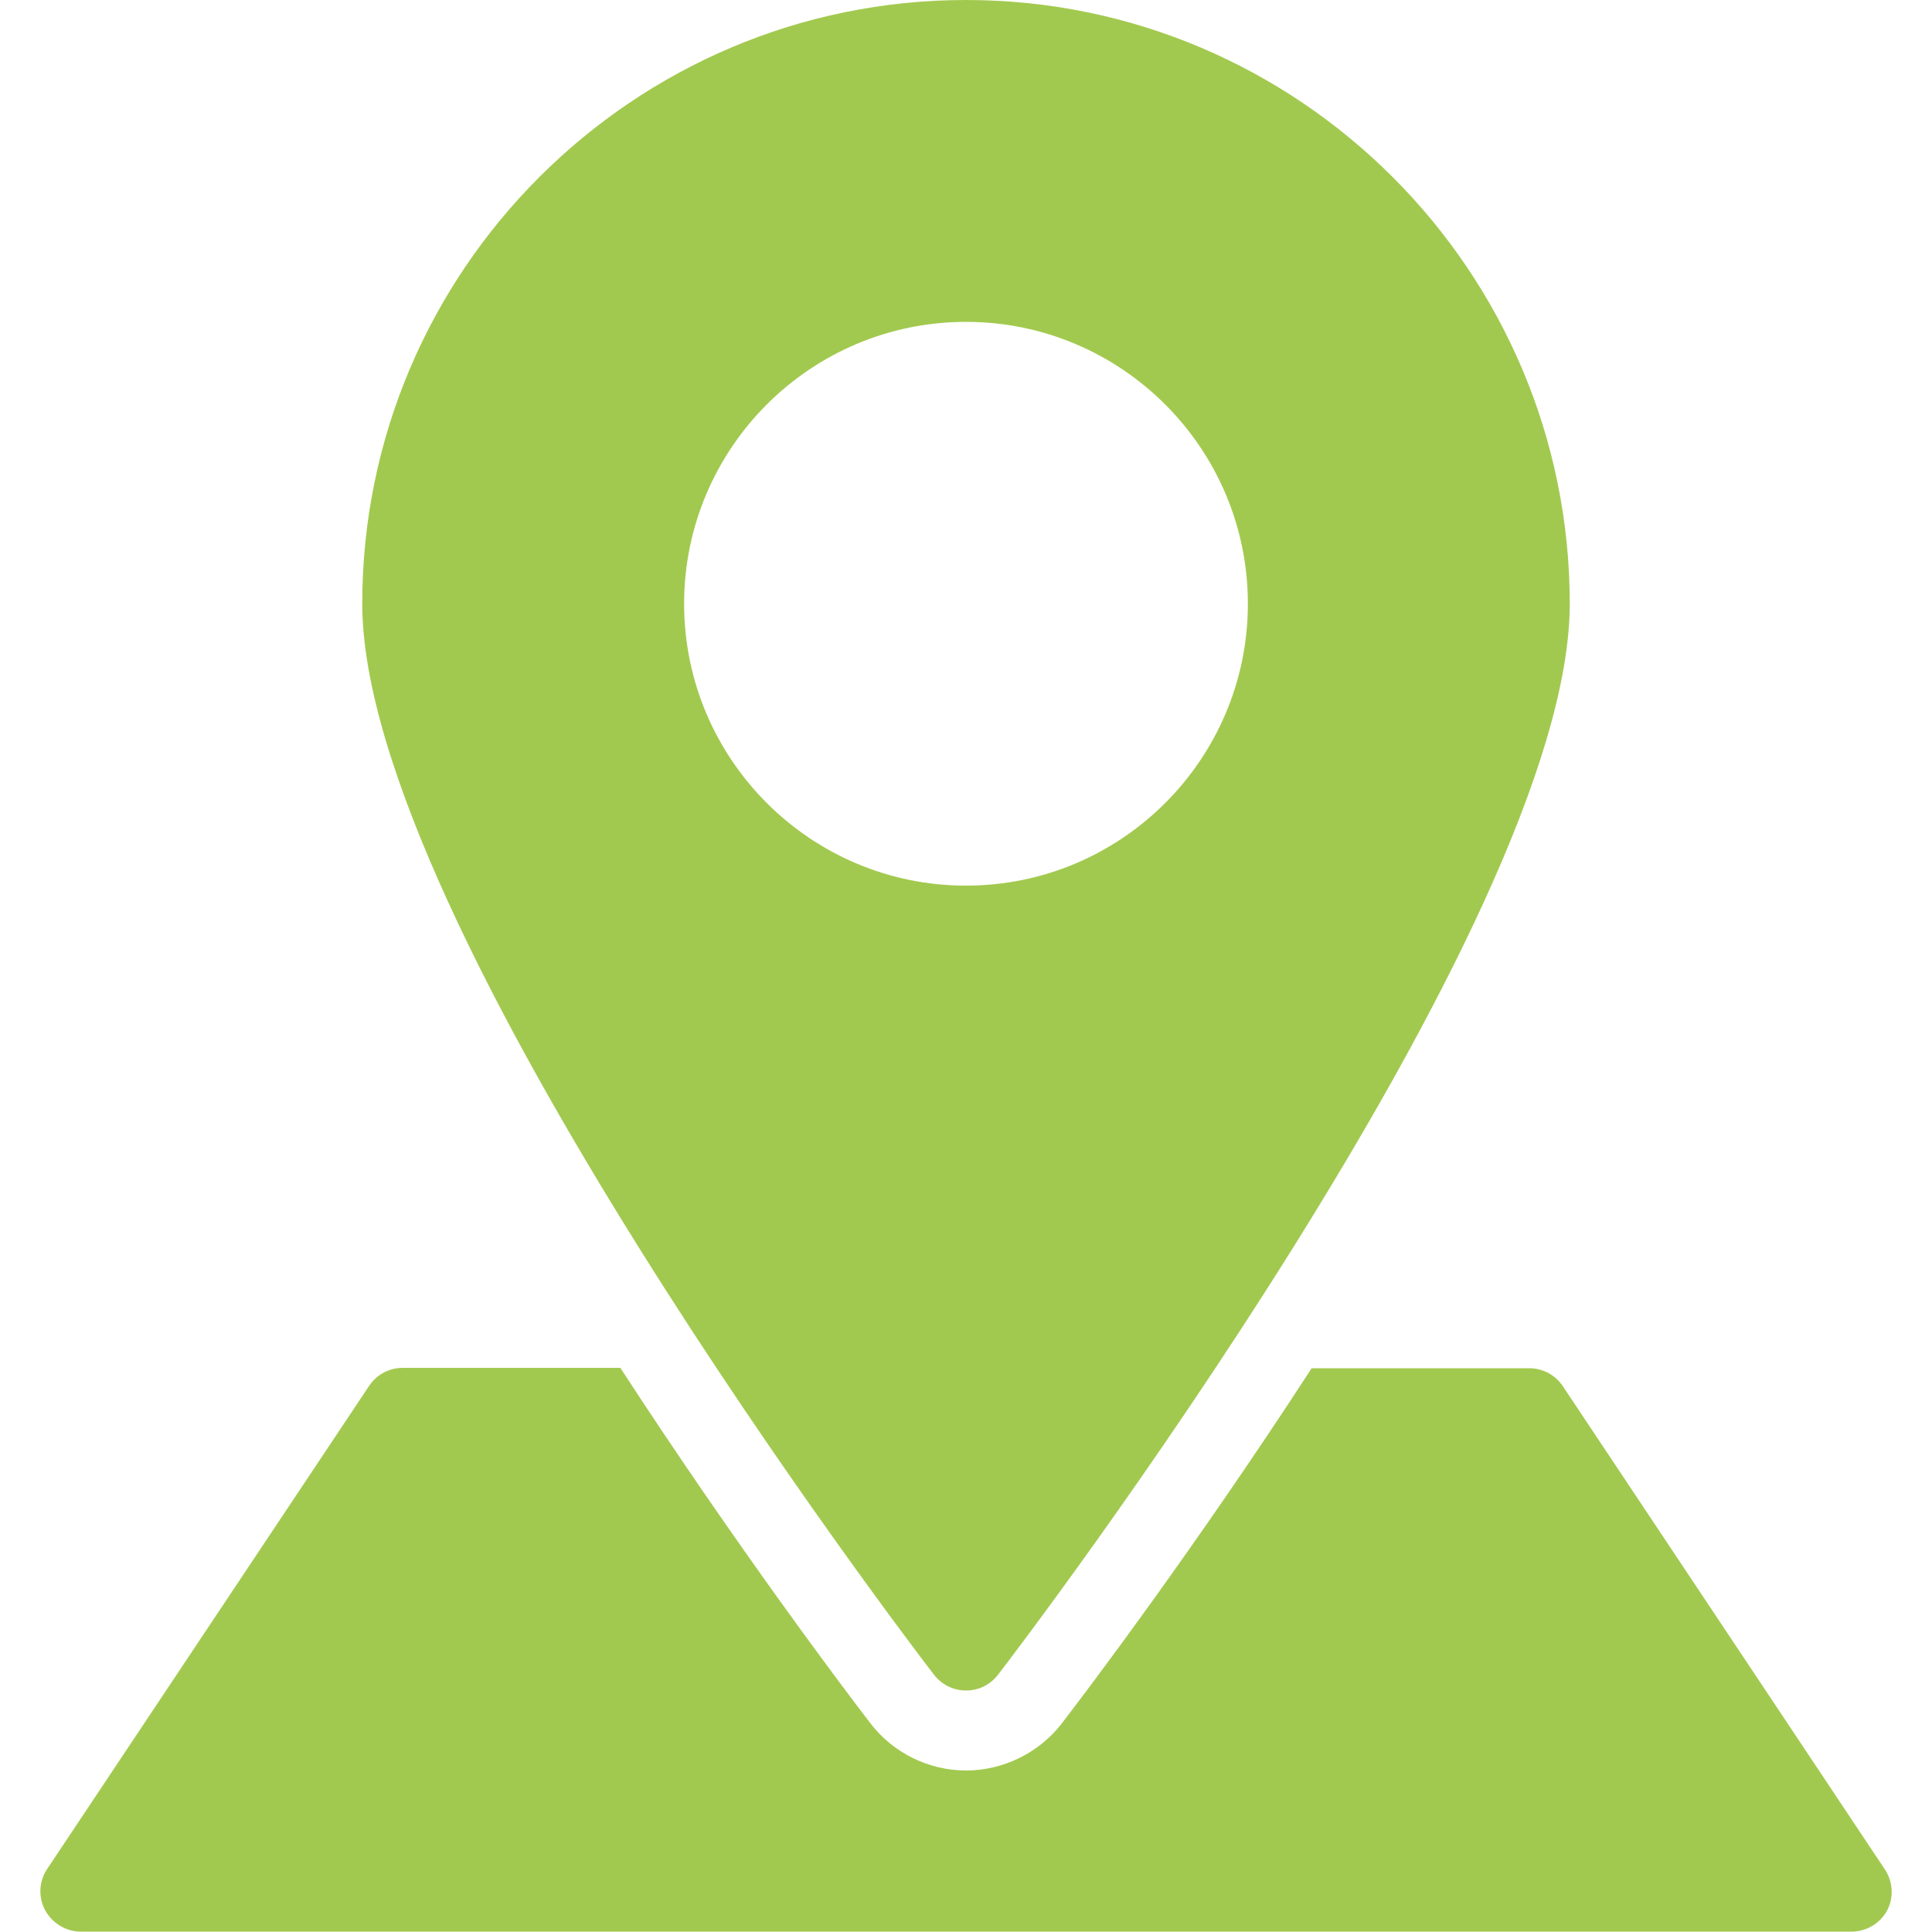
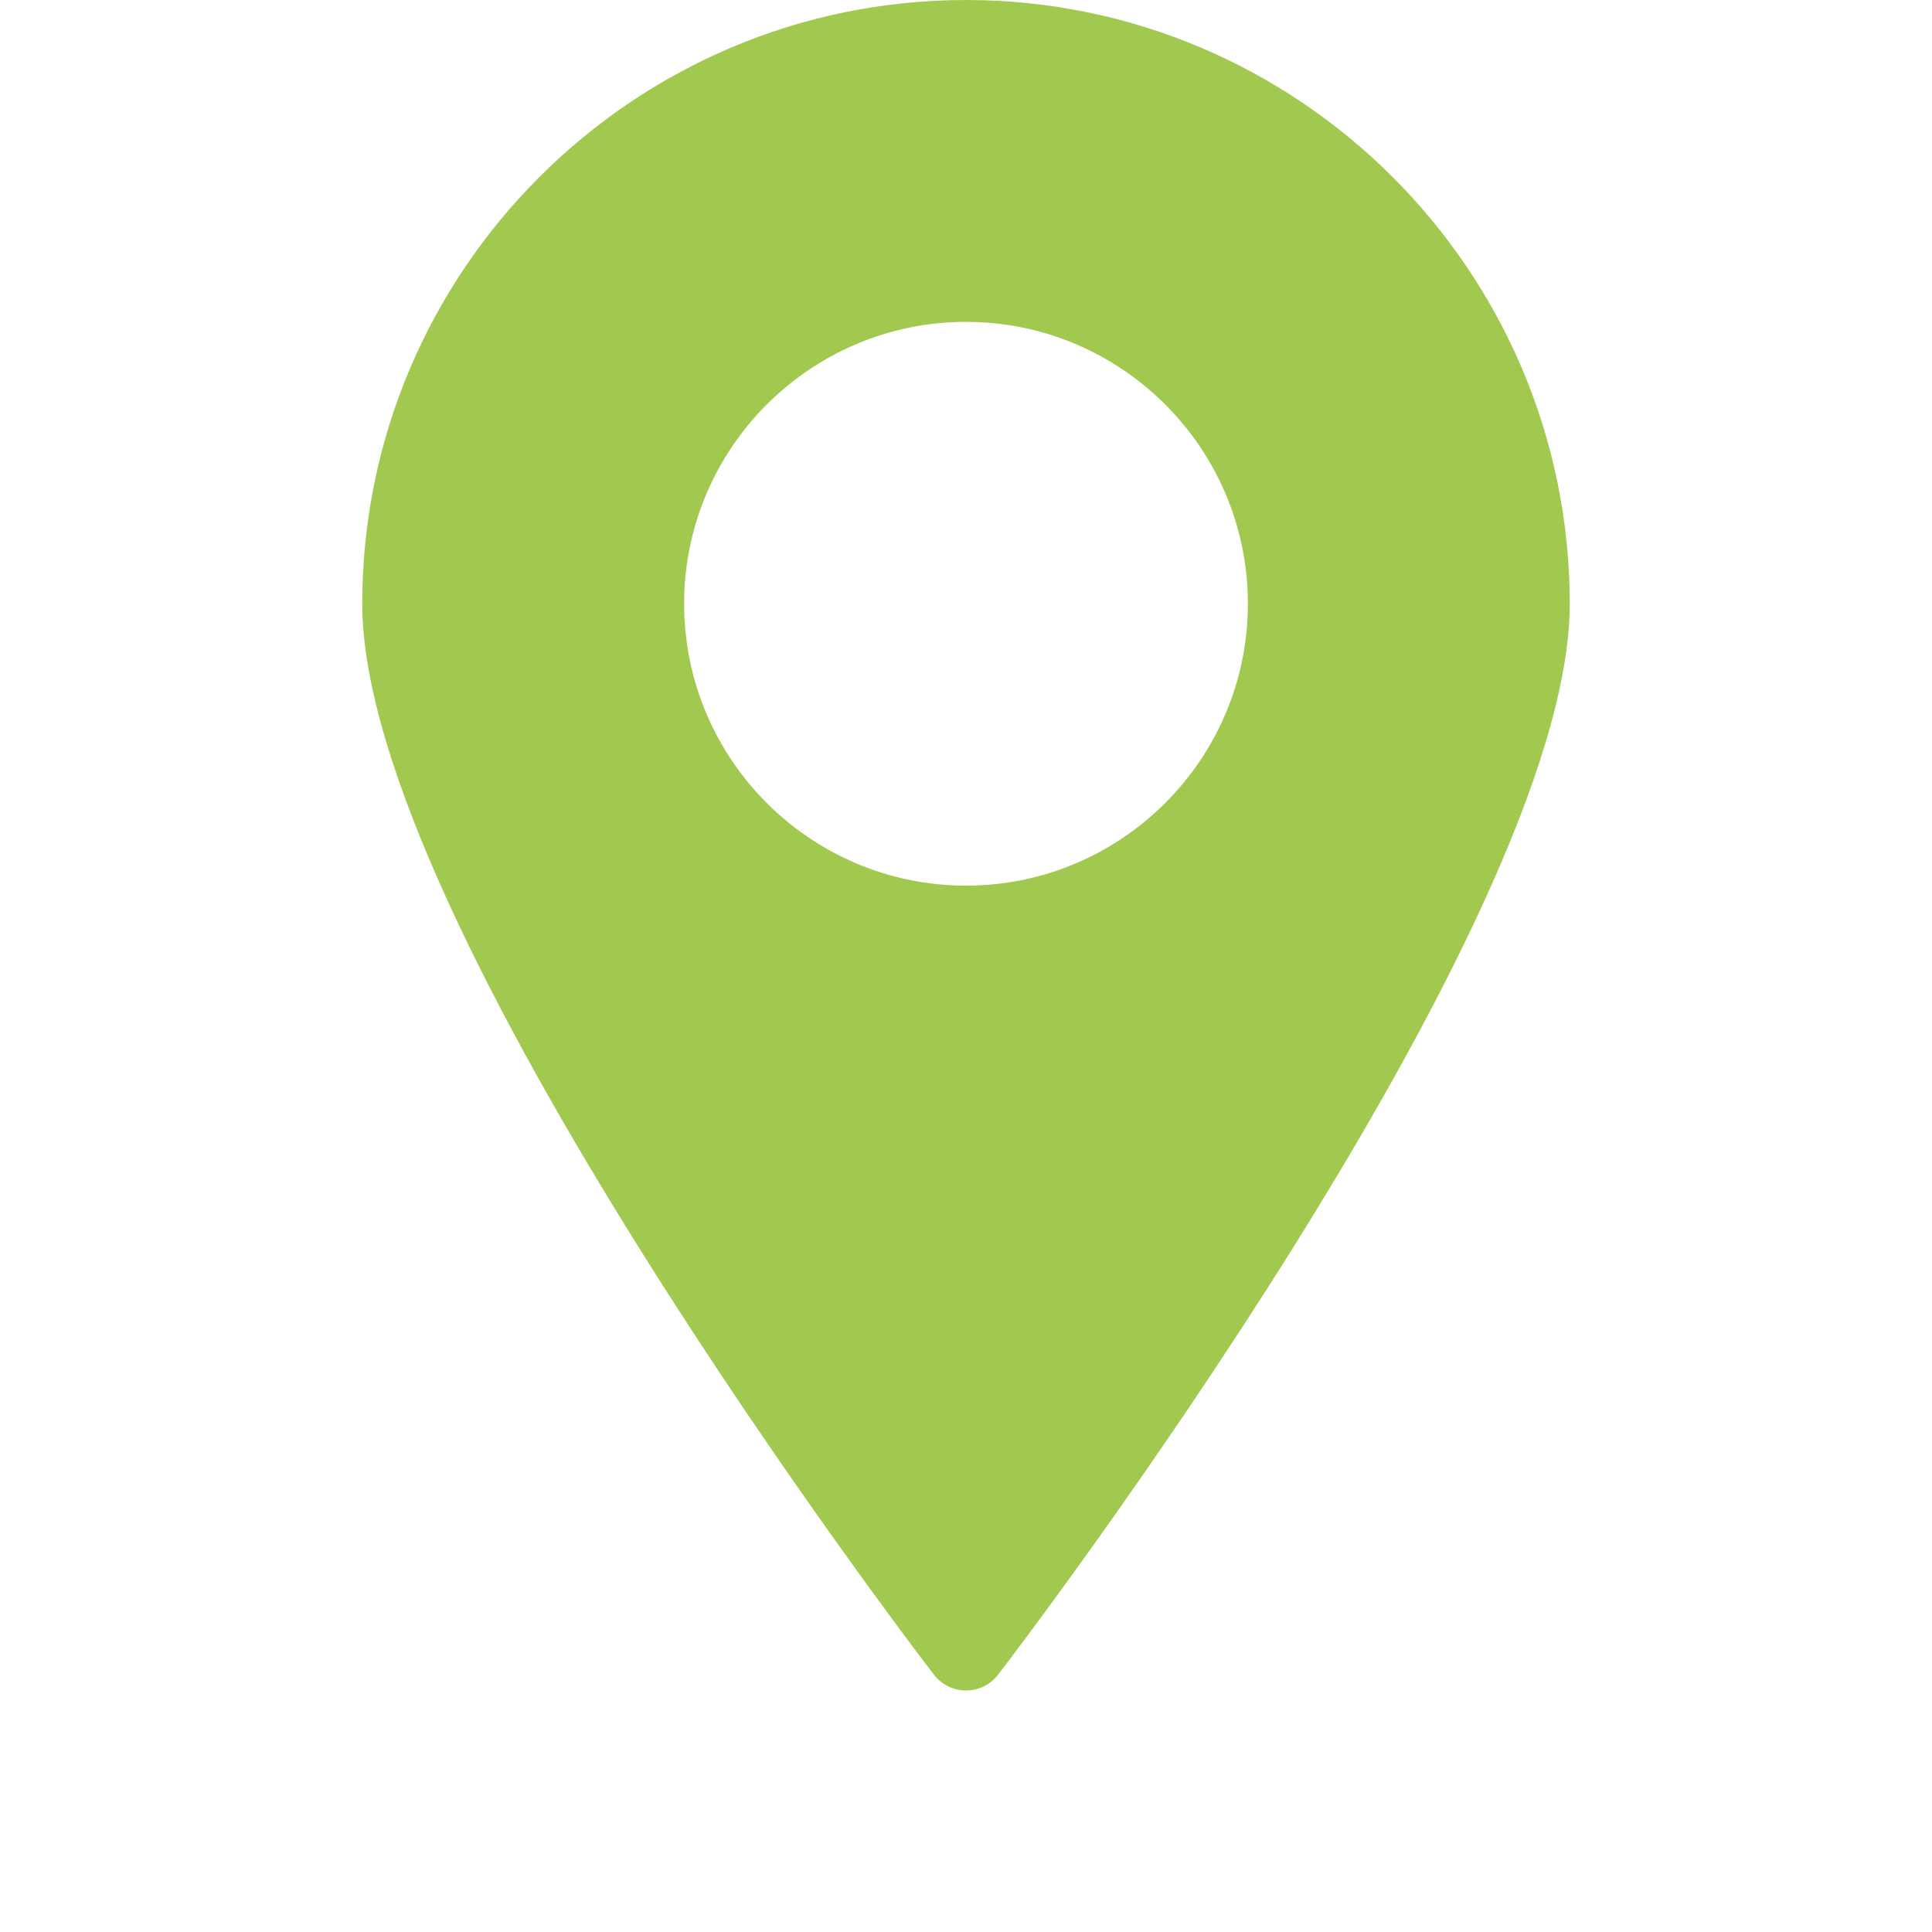
<svg xmlns="http://www.w3.org/2000/svg" version="1.1" id="Capa_1" x="0px" y="0px" viewBox="0 0 512 512" style="enable-background:new 0 0 512 512;" xml:space="preserve">
  <style type="text/css">
	.st0{fill:#a2c94f;}
</style>
  <g>
    <g>
      <path class="st0" d="M256,0C167.8,0,96,71.8,96,160c0,85.1,145.3,275.8,151.5,283.8c2,2.6,5.1,4.2,8.5,4.2s6.4-1.5,8.5-4.2    C270.7,435.8,416,245.1,416,160C416,71.8,344.2,0,256,0z M256,234.7c-41.2,0-74.7-33.5-74.7-74.7s33.5-74.7,74.7-74.7    s74.7,33.5,74.7,74.7S297.2,234.7,256,234.7z" />
    </g>
  </g>
  <g>
    <g>
-       <path class="st0" d="M499.5,495.4l-85.3-128c-2-3-5.3-4.8-8.9-4.8h-57.7c-30.9,47.6-59.5,85.4-66.2,94.1    c-6,7.8-15.5,12.5-25.4,12.5s-19.4-4.7-25.4-12.6c-6.7-8.7-35.3-46.6-66.2-94.1h-57.7c-3.6,0-6.9,1.8-8.9,4.8l-85.3,128    c-2.2,3.3-2.4,7.5-0.5,11c1.9,3.4,5.5,5.6,9.4,5.6h469.3c3.9,0,7.6-2.2,9.4-5.6C501.9,502.9,501.7,498.7,499.5,495.4z" />
-     </g>
+       </g>
  </g>
</svg>